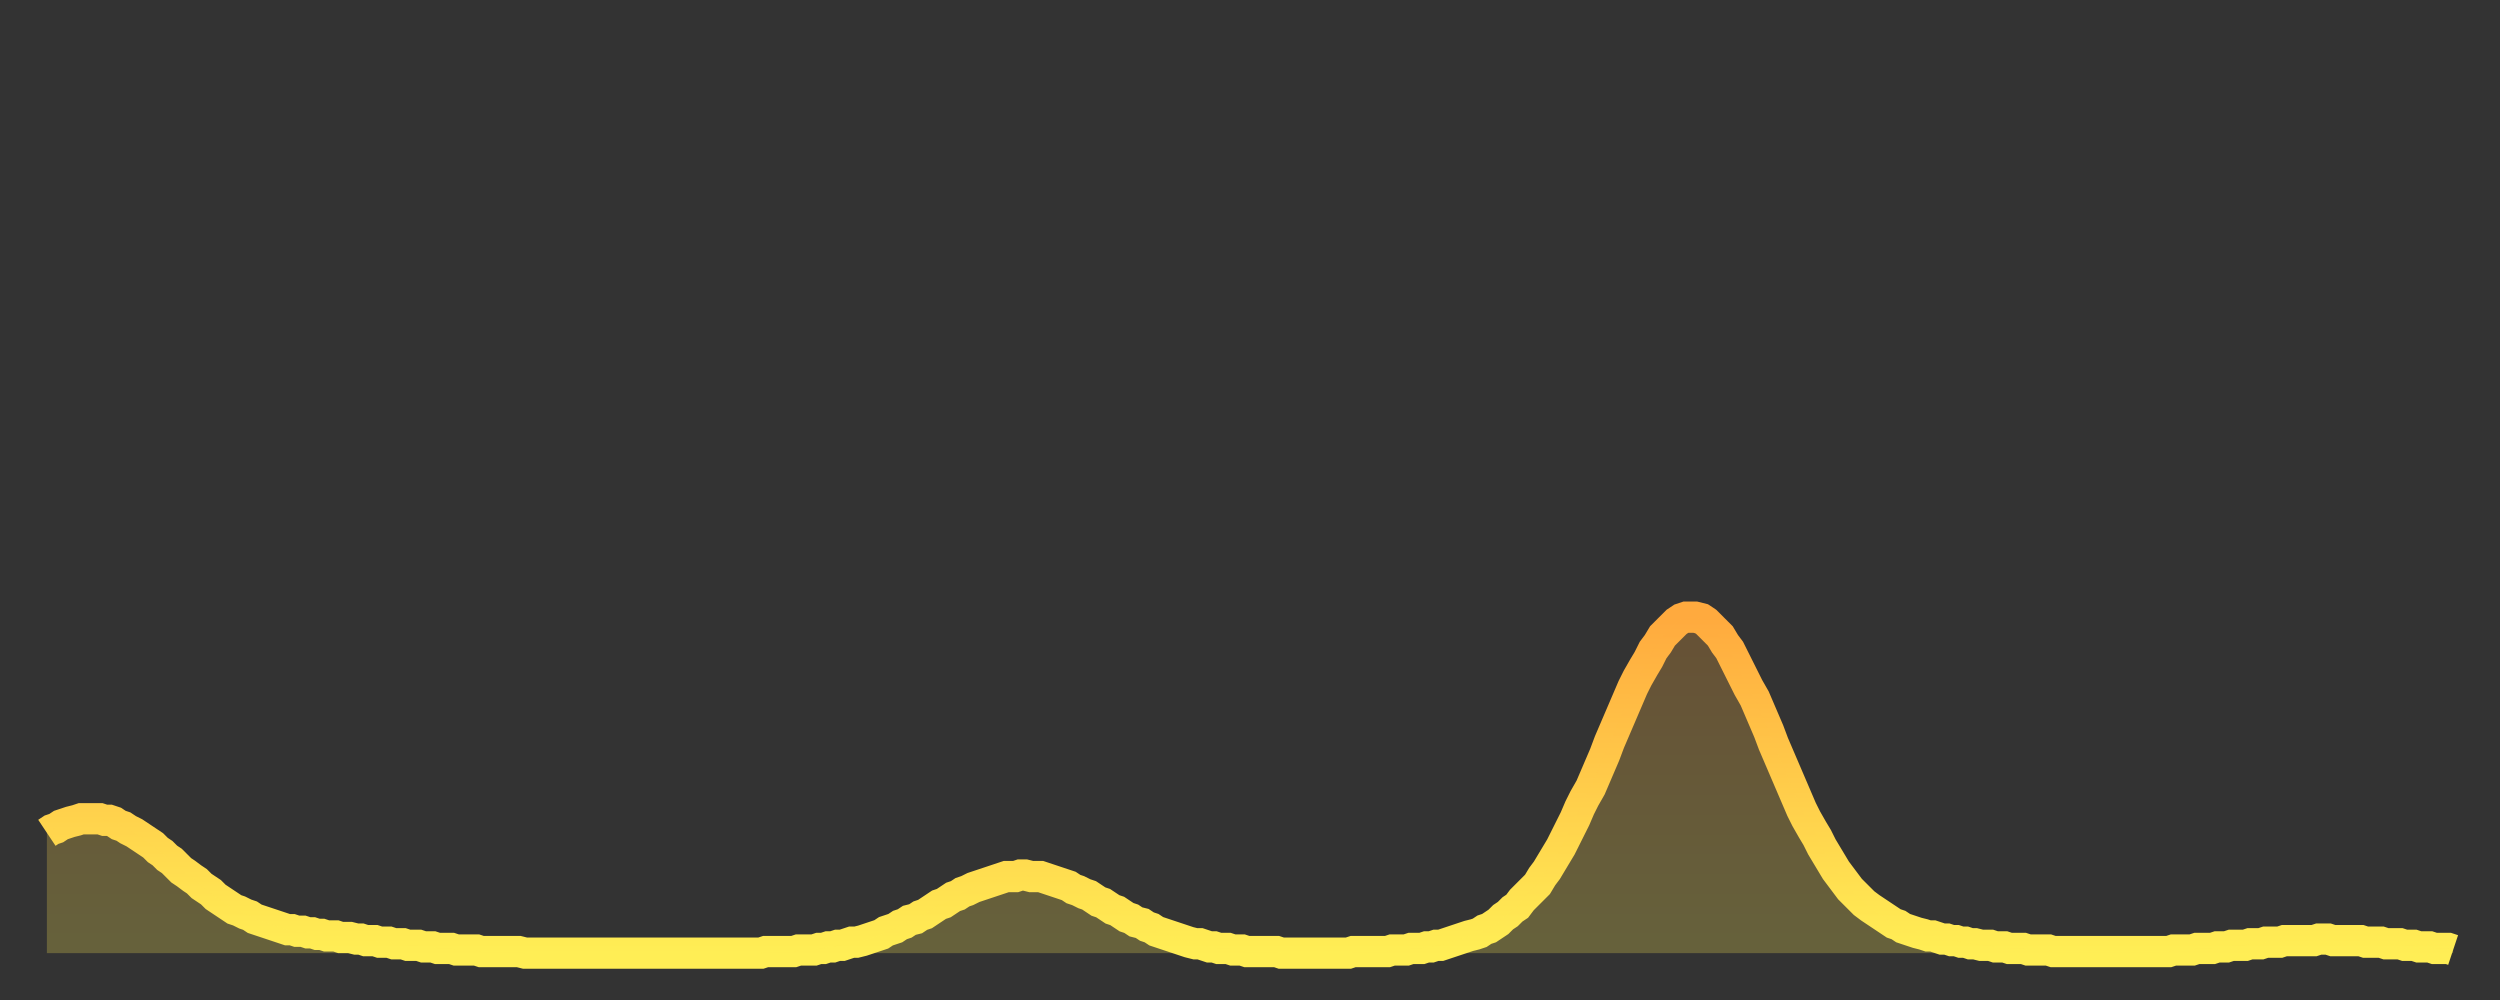
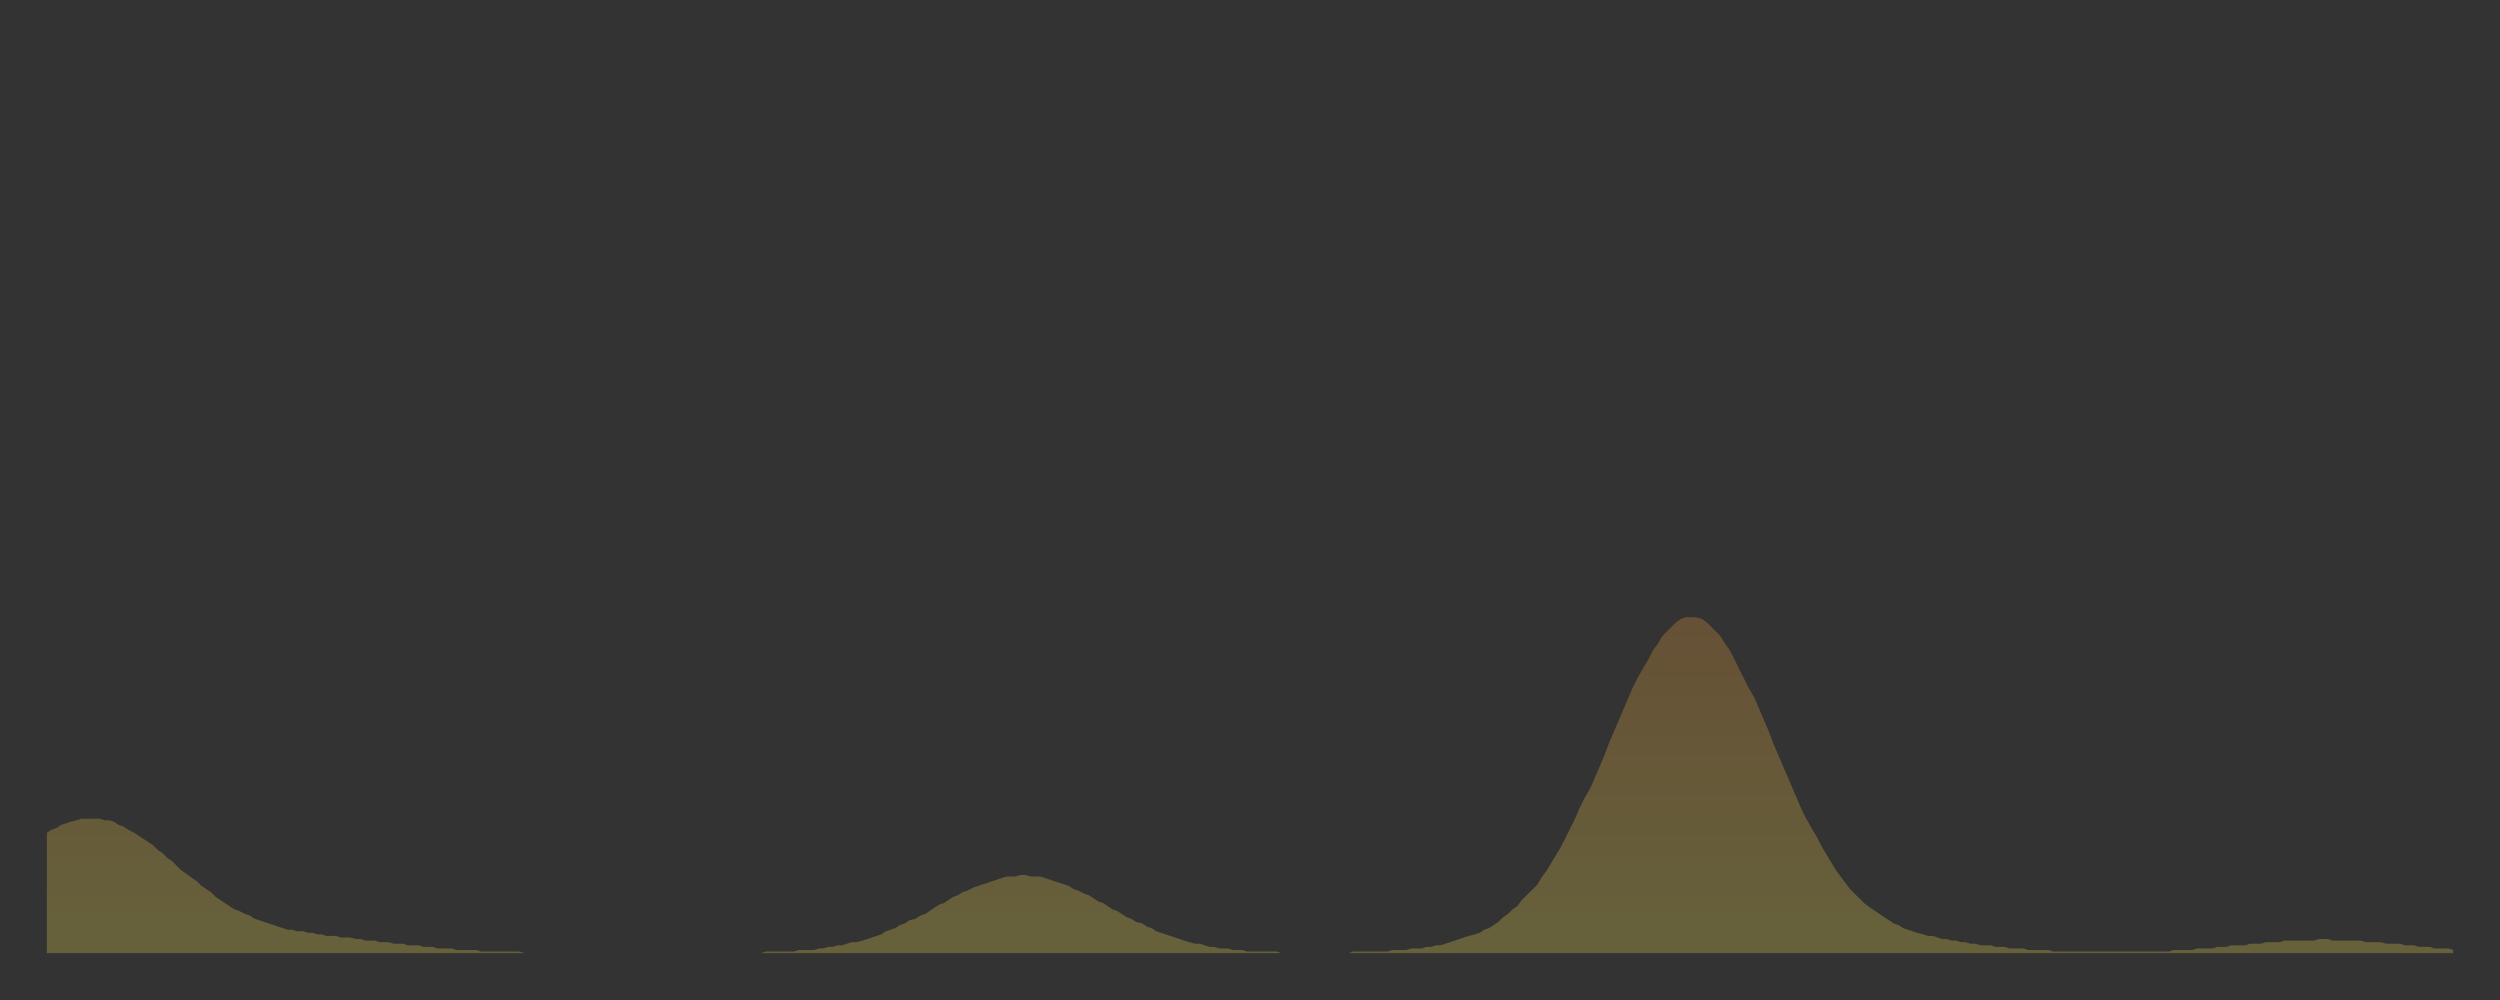
<svg xmlns="http://www.w3.org/2000/svg" baseProfile="full" height="64" version="1.1" width="160">
  <rect width="100%" height="100%" fill="#333333" stroke="none" />
  <defs>
    <linearGradient id="id133914" x1="0" x2="0" y1="0" y2="1">
      <stop offset="0%" stop-color="#ffaa3e" />
      <stop offset="50%" stop-color="#ffcc4a" />
      <stop offset="100%" stop-color="#ffee55" />
    </linearGradient>
  </defs>
  <g transform="translate(3,3)">
    <g>
-       <path d="M 0.0 50.3 0.3 50.1 0.6 50.0 0.9 49.8 1.2 49.7 1.5 49.6 1.9 49.5 2.2 49.4 2.5 49.4 2.8 49.4 3.1 49.4 3.4 49.4 3.7 49.5 4.0 49.5 4.3 49.6 4.6 49.8 4.9 49.9 5.2 50.1 5.6 50.3 5.9 50.5 6.2 50.7 6.5 50.9 6.8 51.1 7.1 51.4 7.4 51.6 7.7 51.9 8.0 52.1 8.3 52.4 8.6 52.7 8.9 52.9 9.3 53.2 9.6 53.4 9.9 53.7 10.2 53.9 10.5 54.1 10.8 54.4 11.1 54.6 11.4 54.8 11.7 55.0 12.0 55.2 12.3 55.3 12.7 55.5 13.0 55.6 13.3 55.8 13.6 55.9 13.9 56.0 14.2 56.1 14.5 56.2 14.8 56.3 15.1 56.4 15.4 56.5 15.7 56.5 16.0 56.6 16.4 56.6 16.7 56.7 17.0 56.7 17.3 56.8 17.6 56.8 17.9 56.9 18.2 56.9 18.5 56.9 18.8 57.0 19.1 57.0 19.4 57.0 19.8 57.1 20.1 57.1 20.4 57.2 20.7 57.2 21.0 57.2 21.3 57.3 21.6 57.3 21.9 57.3 22.2 57.4 22.5 57.4 22.8 57.4 23.1 57.5 23.5 57.5 23.8 57.5 24.1 57.6 24.4 57.6 24.7 57.6 25.0 57.7 25.3 57.7 25.6 57.7 25.9 57.7 26.2 57.8 26.5 57.8 26.8 57.8 27.2 57.8 27.5 57.8 27.8 57.9 28.1 57.9 28.4 57.9 28.7 57.9 29.0 57.9 29.3 57.9 29.6 57.9 29.9 57.9 30.2 57.9 30.6 58.0 30.9 58.0 31.2 58.0 31.5 58.0 31.8 58.0 32.1 58.0 32.4 58.0 32.7 58.0 33.0 58.0 33.3 58.0 33.6 58.0 33.9 58.0 34.3 58.0 34.6 58.0 34.9 58.0 35.2 58.0 35.5 58.0 35.8 58.0 36.1 58.0 36.4 58.0 36.7 58.0 37.0 58.0 37.3 58.0 37.7 58.0 38.0 58.0 38.3 58.0 38.6 58.0 38.9 58.0 39.2 58.0 39.5 58.0 39.8 58.0 40.1 58.0 40.4 58.0 40.7 58.0 41.0 58.0 41.4 58.0 41.7 58.0 42.0 58.0 42.3 58.0 42.6 58.0 42.9 58.0 43.2 58.0 43.5 58.0 43.8 58.0 44.1 58.0 44.4 58.0 44.7 58.0 45.1 58.0 45.4 58.0 45.7 58.0 46.0 57.9 46.3 57.9 46.6 57.9 46.9 57.9 47.2 57.9 47.5 57.9 47.8 57.9 48.1 57.8 48.5 57.8 48.8 57.8 49.1 57.8 49.4 57.7 49.7 57.7 50.0 57.6 50.3 57.6 50.6 57.5 50.9 57.5 51.2 57.4 51.5 57.3 51.8 57.3 52.2 57.2 52.5 57.1 52.8 57.0 53.1 56.9 53.4 56.8 53.7 56.6 54.0 56.5 54.3 56.4 54.6 56.2 54.9 56.1 55.2 55.9 55.6 55.8 55.9 55.6 56.2 55.5 56.5 55.3 56.8 55.1 57.1 54.9 57.4 54.8 57.7 54.6 58.0 54.4 58.3 54.3 58.6 54.1 58.9 54.0 59.3 53.8 59.6 53.7 59.9 53.6 60.2 53.5 60.5 53.4 60.8 53.3 61.1 53.2 61.4 53.1 61.7 53.1 62.0 53.1 62.3 53.0 62.6 53.0 63.0 53.1 63.3 53.1 63.6 53.1 63.9 53.2 64.2 53.3 64.5 53.4 64.8 53.5 65.1 53.6 65.4 53.7 65.7 53.9 66.0 54.0 66.4 54.2 66.7 54.3 67.0 54.5 67.3 54.7 67.6 54.8 67.9 55.0 68.2 55.2 68.5 55.3 68.8 55.5 69.1 55.7 69.4 55.8 69.7 56.0 70.1 56.1 70.4 56.3 70.7 56.4 71.0 56.6 71.3 56.7 71.6 56.8 71.9 56.9 72.2 57.0 72.5 57.1 72.8 57.2 73.1 57.3 73.5 57.4 73.8 57.4 74.1 57.5 74.4 57.6 74.7 57.6 75.0 57.7 75.3 57.7 75.6 57.7 75.9 57.8 76.2 57.8 76.5 57.8 76.8 57.9 77.2 57.9 77.5 57.9 77.8 57.9 78.1 57.9 78.4 57.9 78.7 57.9 79.0 58.0 79.3 58.0 79.6 58.0 79.9 58.0 80.2 58.0 80.5 58.0 80.9 58.0 81.2 58.0 81.5 58.0 81.8 58.0 82.1 58.0 82.4 58.0 82.7 58.0 83.0 58.0 83.3 58.0 83.6 57.9 83.9 57.9 84.3 57.9 84.6 57.9 84.9 57.9 85.2 57.9 85.5 57.9 85.8 57.9 86.1 57.8 86.4 57.8 86.7 57.8 87.0 57.8 87.3 57.7 87.6 57.7 88.0 57.7 88.3 57.6 88.6 57.6 88.9 57.5 89.2 57.5 89.5 57.4 89.8 57.3 90.1 57.2 90.4 57.1 90.7 57.0 91.0 56.9 91.4 56.8 91.7 56.7 92.0 56.5 92.3 56.4 92.6 56.2 92.9 56.0 93.2 55.7 93.5 55.5 93.8 55.2 94.1 55.0 94.4 54.6 94.7 54.3 95.1 53.9 95.4 53.6 95.7 53.1 96.0 52.7 96.3 52.2 96.6 51.7 96.9 51.2 97.2 50.6 97.5 50.0 97.8 49.4 98.1 48.7 98.4 48.1 98.8 47.4 99.1 46.7 99.4 46.0 99.7 45.3 100.0 44.5 100.3 43.8 100.6 43.1 100.9 42.4 101.2 41.7 101.5 41.0 101.8 40.4 102.2 39.7 102.5 39.2 102.8 38.6 103.1 38.2 103.4 37.7 103.7 37.4 104.0 37.1 104.3 36.8 104.6 36.6 104.9 36.5 105.2 36.5 105.5 36.5 105.9 36.6 106.2 36.8 106.5 37.1 106.8 37.4 107.1 37.7 107.4 38.2 107.7 38.6 108.0 39.2 108.3 39.8 108.6 40.4 108.9 41.0 109.3 41.7 109.6 42.4 109.9 43.1 110.2 43.8 110.5 44.6 110.8 45.3 111.1 46.0 111.4 46.7 111.7 47.4 112.0 48.1 112.3 48.8 112.6 49.4 113.0 50.1 113.3 50.6 113.6 51.2 113.9 51.7 114.2 52.2 114.5 52.7 114.8 53.1 115.1 53.5 115.4 53.9 115.7 54.2 116.0 54.5 116.3 54.8 116.7 55.1 117.0 55.3 117.3 55.5 117.6 55.7 117.9 55.9 118.2 56.1 118.5 56.2 118.8 56.4 119.1 56.5 119.4 56.6 119.7 56.7 120.1 56.8 120.4 56.9 120.7 56.9 121.0 57.0 121.3 57.1 121.6 57.1 121.9 57.2 122.2 57.2 122.5 57.3 122.8 57.3 123.1 57.4 123.4 57.4 123.8 57.5 124.1 57.5 124.4 57.5 124.7 57.6 125.0 57.6 125.3 57.6 125.6 57.7 125.9 57.7 126.2 57.7 126.5 57.7 126.8 57.8 127.2 57.8 127.5 57.8 127.8 57.8 128.1 57.8 128.4 57.9 128.7 57.9 129.0 57.9 129.3 57.9 129.6 57.9 129.9 57.9 130.2 57.9 130.5 57.9 130.9 57.9 131.2 57.9 131.5 57.9 131.8 57.9 132.1 57.9 132.4 57.9 132.7 57.9 133.0 57.9 133.3 57.9 133.6 57.9 133.9 57.9 134.2 57.9 134.6 57.9 134.9 57.9 135.2 57.9 135.5 57.9 135.8 57.9 136.1 57.8 136.4 57.8 136.7 57.8 137.0 57.8 137.3 57.8 137.6 57.7 138.0 57.7 138.3 57.7 138.6 57.7 138.9 57.6 139.2 57.6 139.5 57.6 139.8 57.5 140.1 57.5 140.4 57.5 140.7 57.5 141.0 57.4 141.3 57.4 141.7 57.4 142.0 57.3 142.3 57.3 142.6 57.3 142.9 57.3 143.2 57.2 143.5 57.2 143.8 57.2 144.1 57.2 144.4 57.2 144.7 57.2 145.1 57.2 145.4 57.1 145.7 57.1 146.0 57.1 146.3 57.2 146.6 57.2 146.9 57.2 147.2 57.2 147.5 57.2 147.8 57.2 148.1 57.2 148.4 57.3 148.8 57.3 149.1 57.3 149.4 57.3 149.7 57.4 150.0 57.4 150.3 57.4 150.6 57.4 150.9 57.5 151.2 57.5 151.5 57.5 151.8 57.6 152.1 57.6 152.5 57.6 152.8 57.7 153.1 57.7 153.4 57.7 153.7 57.7 154.0 57.8" fill="none" id="graph-curve" opacity="1" stroke="url(#id133914)" stroke-width="2" />
      <path d="M 0 58 L 0.0 50.3 0.3 50.1 0.6 50.0 0.9 49.8 1.2 49.7 1.5 49.6 1.9 49.5 2.2 49.4 2.5 49.4 2.8 49.4 3.1 49.4 3.4 49.4 3.7 49.5 4.0 49.5 4.3 49.6 4.6 49.8 4.9 49.9 5.2 50.1 5.6 50.3 5.9 50.5 6.2 50.7 6.5 50.9 6.8 51.1 7.1 51.4 7.4 51.6 7.7 51.9 8.0 52.1 8.3 52.4 8.6 52.7 8.9 52.9 9.3 53.2 9.6 53.4 9.9 53.7 10.2 53.9 10.5 54.1 10.8 54.4 11.1 54.6 11.4 54.8 11.7 55.0 12.0 55.2 12.3 55.3 12.7 55.5 13.0 55.6 13.3 55.8 13.6 55.9 13.9 56.0 14.2 56.1 14.5 56.2 14.8 56.3 15.1 56.4 15.4 56.5 15.7 56.5 16.0 56.6 16.4 56.6 16.7 56.7 17.0 56.7 17.3 56.8 17.6 56.8 17.9 56.9 18.2 56.9 18.5 56.9 18.8 57.0 19.1 57.0 19.4 57.0 19.8 57.1 20.1 57.1 20.4 57.2 20.7 57.2 21.0 57.2 21.3 57.3 21.6 57.3 21.9 57.3 22.2 57.4 22.5 57.4 22.8 57.4 23.1 57.5 23.5 57.5 23.8 57.5 24.1 57.6 24.4 57.6 24.7 57.6 25.0 57.7 25.3 57.7 25.6 57.7 25.9 57.7 26.2 57.8 26.5 57.8 26.8 57.8 27.2 57.8 27.5 57.8 27.8 57.9 28.1 57.9 28.4 57.9 28.7 57.9 29.0 57.9 29.3 57.9 29.6 57.9 29.9 57.9 30.2 57.9 30.6 58.0 30.9 58.0 31.2 58.0 31.5 58.0 31.8 58.0 32.1 58.0 32.4 58.0 32.7 58.0 33.0 58.0 33.3 58.0 33.6 58.0 33.9 58.0 34.3 58.0 34.6 58.0 34.9 58.0 35.2 58.0 35.5 58.0 35.8 58.0 36.1 58.0 36.4 58.0 36.7 58.0 37.0 58.0 37.3 58.0 37.7 58.0 38.0 58.0 38.3 58.0 38.6 58.0 38.9 58.0 39.2 58.0 39.5 58.0 39.8 58.0 40.1 58.0 40.4 58.0 40.7 58.0 41.0 58.0 41.4 58.0 41.7 58.0 42.0 58.0 42.3 58.0 42.6 58.0 42.9 58.0 43.2 58.0 43.5 58.0 43.8 58.0 44.1 58.0 44.4 58.0 44.7 58.0 45.1 58.0 45.4 58.0 45.7 58.0 46.0 57.9 46.3 57.9 46.6 57.9 46.9 57.9 47.2 57.9 47.5 57.9 47.8 57.9 48.1 57.8 48.5 57.8 48.8 57.8 49.1 57.8 49.4 57.7 49.7 57.7 50.0 57.6 50.3 57.6 50.6 57.5 50.9 57.5 51.2 57.4 51.5 57.3 51.8 57.3 52.2 57.2 52.5 57.1 52.8 57.0 53.1 56.9 53.4 56.8 53.7 56.6 54.0 56.5 54.3 56.4 54.6 56.2 54.9 56.1 55.2 55.9 55.6 55.8 55.9 55.6 56.2 55.5 56.5 55.3 56.8 55.1 57.1 54.9 57.4 54.8 57.7 54.6 58.0 54.4 58.3 54.3 58.6 54.1 58.9 54.0 59.3 53.8 59.6 53.7 59.9 53.6 60.2 53.5 60.5 53.4 60.8 53.3 61.1 53.2 61.4 53.1 61.7 53.1 62.0 53.1 62.3 53.0 62.6 53.0 63.0 53.1 63.3 53.1 63.6 53.1 63.9 53.2 64.2 53.3 64.5 53.4 64.8 53.5 65.1 53.6 65.4 53.7 65.7 53.9 66.0 54.0 66.4 54.2 66.7 54.3 67.0 54.5 67.3 54.7 67.6 54.8 67.9 55.0 68.2 55.2 68.5 55.3 68.8 55.5 69.1 55.7 69.4 55.8 69.7 56.0 70.1 56.1 70.4 56.3 70.7 56.4 71.0 56.6 71.3 56.7 71.6 56.8 71.9 56.9 72.2 57.0 72.5 57.1 72.8 57.2 73.1 57.3 73.5 57.4 73.8 57.4 74.1 57.5 74.4 57.6 74.7 57.6 75.0 57.7 75.3 57.7 75.6 57.7 75.9 57.8 76.2 57.8 76.5 57.8 76.8 57.9 77.2 57.9 77.5 57.9 77.8 57.9 78.1 57.9 78.4 57.9 78.7 57.9 79.0 58.0 79.3 58.0 79.6 58.0 79.9 58.0 80.2 58.0 80.5 58.0 80.9 58.0 81.2 58.0 81.5 58.0 81.8 58.0 82.1 58.0 82.4 58.0 82.7 58.0 83.0 58.0 83.3 58.0 83.6 57.9 83.9 57.9 84.3 57.9 84.6 57.9 84.9 57.9 85.2 57.9 85.5 57.9 85.8 57.9 86.1 57.8 86.4 57.8 86.7 57.8 87.0 57.8 87.3 57.7 87.6 57.7 88.0 57.7 88.3 57.6 88.6 57.6 88.9 57.5 89.2 57.5 89.5 57.4 89.8 57.3 90.1 57.2 90.4 57.1 90.7 57.0 91.0 56.9 91.4 56.8 91.7 56.7 92.0 56.5 92.3 56.4 92.6 56.2 92.9 56.0 93.2 55.7 93.5 55.5 93.8 55.2 94.1 55.0 94.4 54.6 94.7 54.3 95.1 53.9 95.4 53.6 95.7 53.1 96.0 52.7 96.3 52.2 96.6 51.7 96.9 51.2 97.2 50.6 97.5 50.0 97.8 49.4 98.1 48.7 98.4 48.1 98.8 47.4 99.1 46.7 99.4 46.0 99.7 45.3 100.0 44.5 100.3 43.8 100.6 43.1 100.9 42.4 101.2 41.7 101.5 41.0 101.8 40.4 102.2 39.7 102.5 39.2 102.8 38.6 103.1 38.2 103.4 37.7 103.7 37.4 104.0 37.1 104.3 36.8 104.6 36.6 104.9 36.5 105.2 36.5 105.5 36.5 105.9 36.6 106.2 36.8 106.5 37.1 106.8 37.4 107.1 37.7 107.4 38.2 107.7 38.6 108.0 39.2 108.3 39.8 108.6 40.4 108.9 41.0 109.3 41.7 109.6 42.4 109.9 43.1 110.2 43.8 110.5 44.6 110.8 45.3 111.1 46.0 111.4 46.7 111.7 47.4 112.0 48.1 112.3 48.8 112.6 49.4 113.0 50.1 113.3 50.6 113.6 51.2 113.9 51.7 114.2 52.2 114.5 52.7 114.8 53.1 115.1 53.5 115.4 53.9 115.7 54.2 116.0 54.5 116.3 54.8 116.7 55.1 117.0 55.3 117.3 55.5 117.6 55.7 117.9 55.9 118.2 56.1 118.5 56.2 118.8 56.4 119.1 56.5 119.4 56.6 119.7 56.7 120.1 56.8 120.4 56.9 120.7 56.9 121.0 57.0 121.3 57.1 121.6 57.1 121.9 57.2 122.2 57.2 122.5 57.3 122.8 57.3 123.1 57.4 123.4 57.4 123.8 57.5 124.1 57.5 124.4 57.5 124.7 57.6 125.0 57.6 125.3 57.6 125.6 57.7 125.9 57.7 126.2 57.7 126.5 57.7 126.8 57.8 127.2 57.8 127.5 57.8 127.8 57.8 128.1 57.8 128.4 57.9 128.7 57.9 129.0 57.9 129.3 57.9 129.6 57.9 129.9 57.9 130.2 57.9 130.5 57.9 130.9 57.9 131.2 57.9 131.5 57.9 131.8 57.9 132.1 57.9 132.4 57.9 132.7 57.9 133.0 57.9 133.3 57.9 133.6 57.9 133.9 57.9 134.2 57.9 134.6 57.9 134.9 57.9 135.2 57.9 135.5 57.9 135.8 57.9 136.1 57.8 136.4 57.8 136.7 57.8 137.0 57.8 137.3 57.8 137.6 57.7 138.0 57.7 138.3 57.7 138.6 57.7 138.9 57.6 139.2 57.6 139.5 57.6 139.8 57.5 140.1 57.5 140.4 57.5 140.7 57.5 141.0 57.4 141.3 57.4 141.7 57.4 142.0 57.3 142.3 57.3 142.6 57.3 142.9 57.3 143.2 57.2 143.5 57.2 143.8 57.2 144.1 57.2 144.4 57.2 144.7 57.2 145.1 57.2 145.4 57.1 145.7 57.1 146.0 57.1 146.3 57.2 146.6 57.2 146.9 57.2 147.2 57.2 147.5 57.2 147.8 57.2 148.1 57.2 148.4 57.3 148.8 57.3 149.1 57.3 149.4 57.3 149.7 57.4 150.0 57.4 150.3 57.4 150.6 57.4 150.9 57.5 151.2 57.5 151.5 57.5 151.8 57.6 152.1 57.6 152.5 57.6 152.8 57.7 153.1 57.7 153.4 57.7 153.7 57.7 154.0 57.8 154 58" fill="url(#id133914)" fill-opacity=".25" id="graph-shadow" />
    </g>
  </g>
</svg>